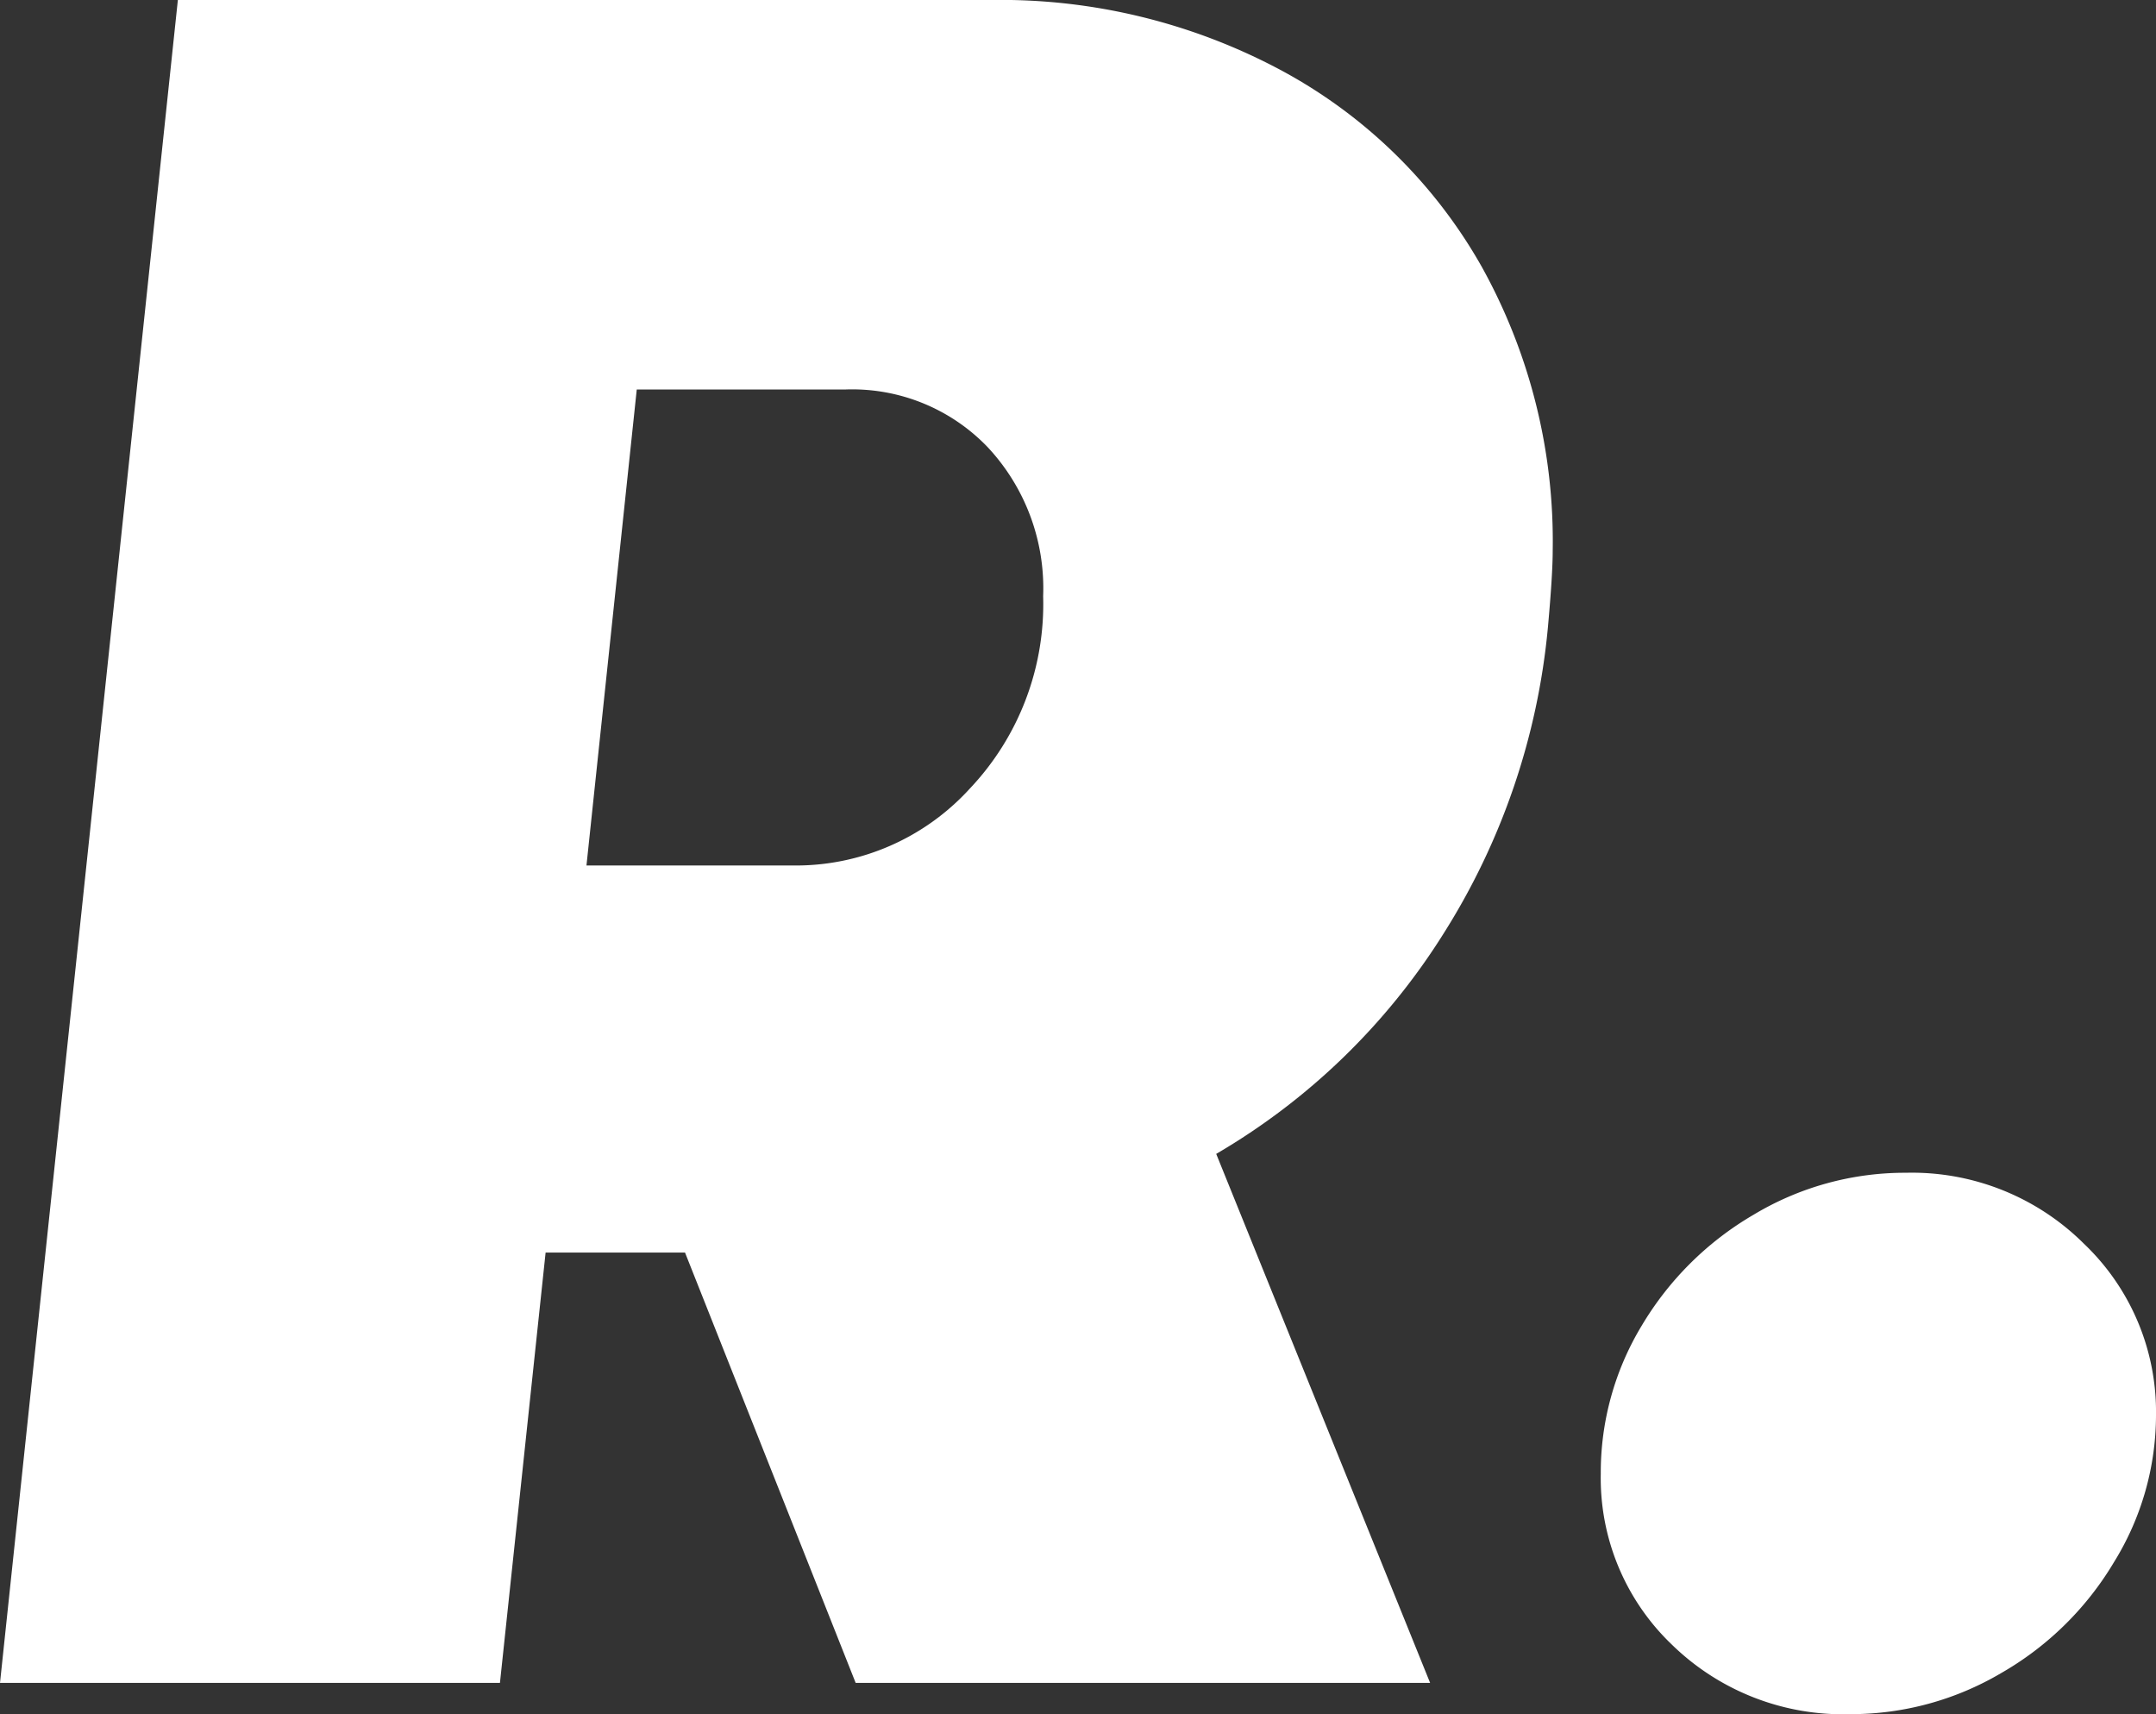
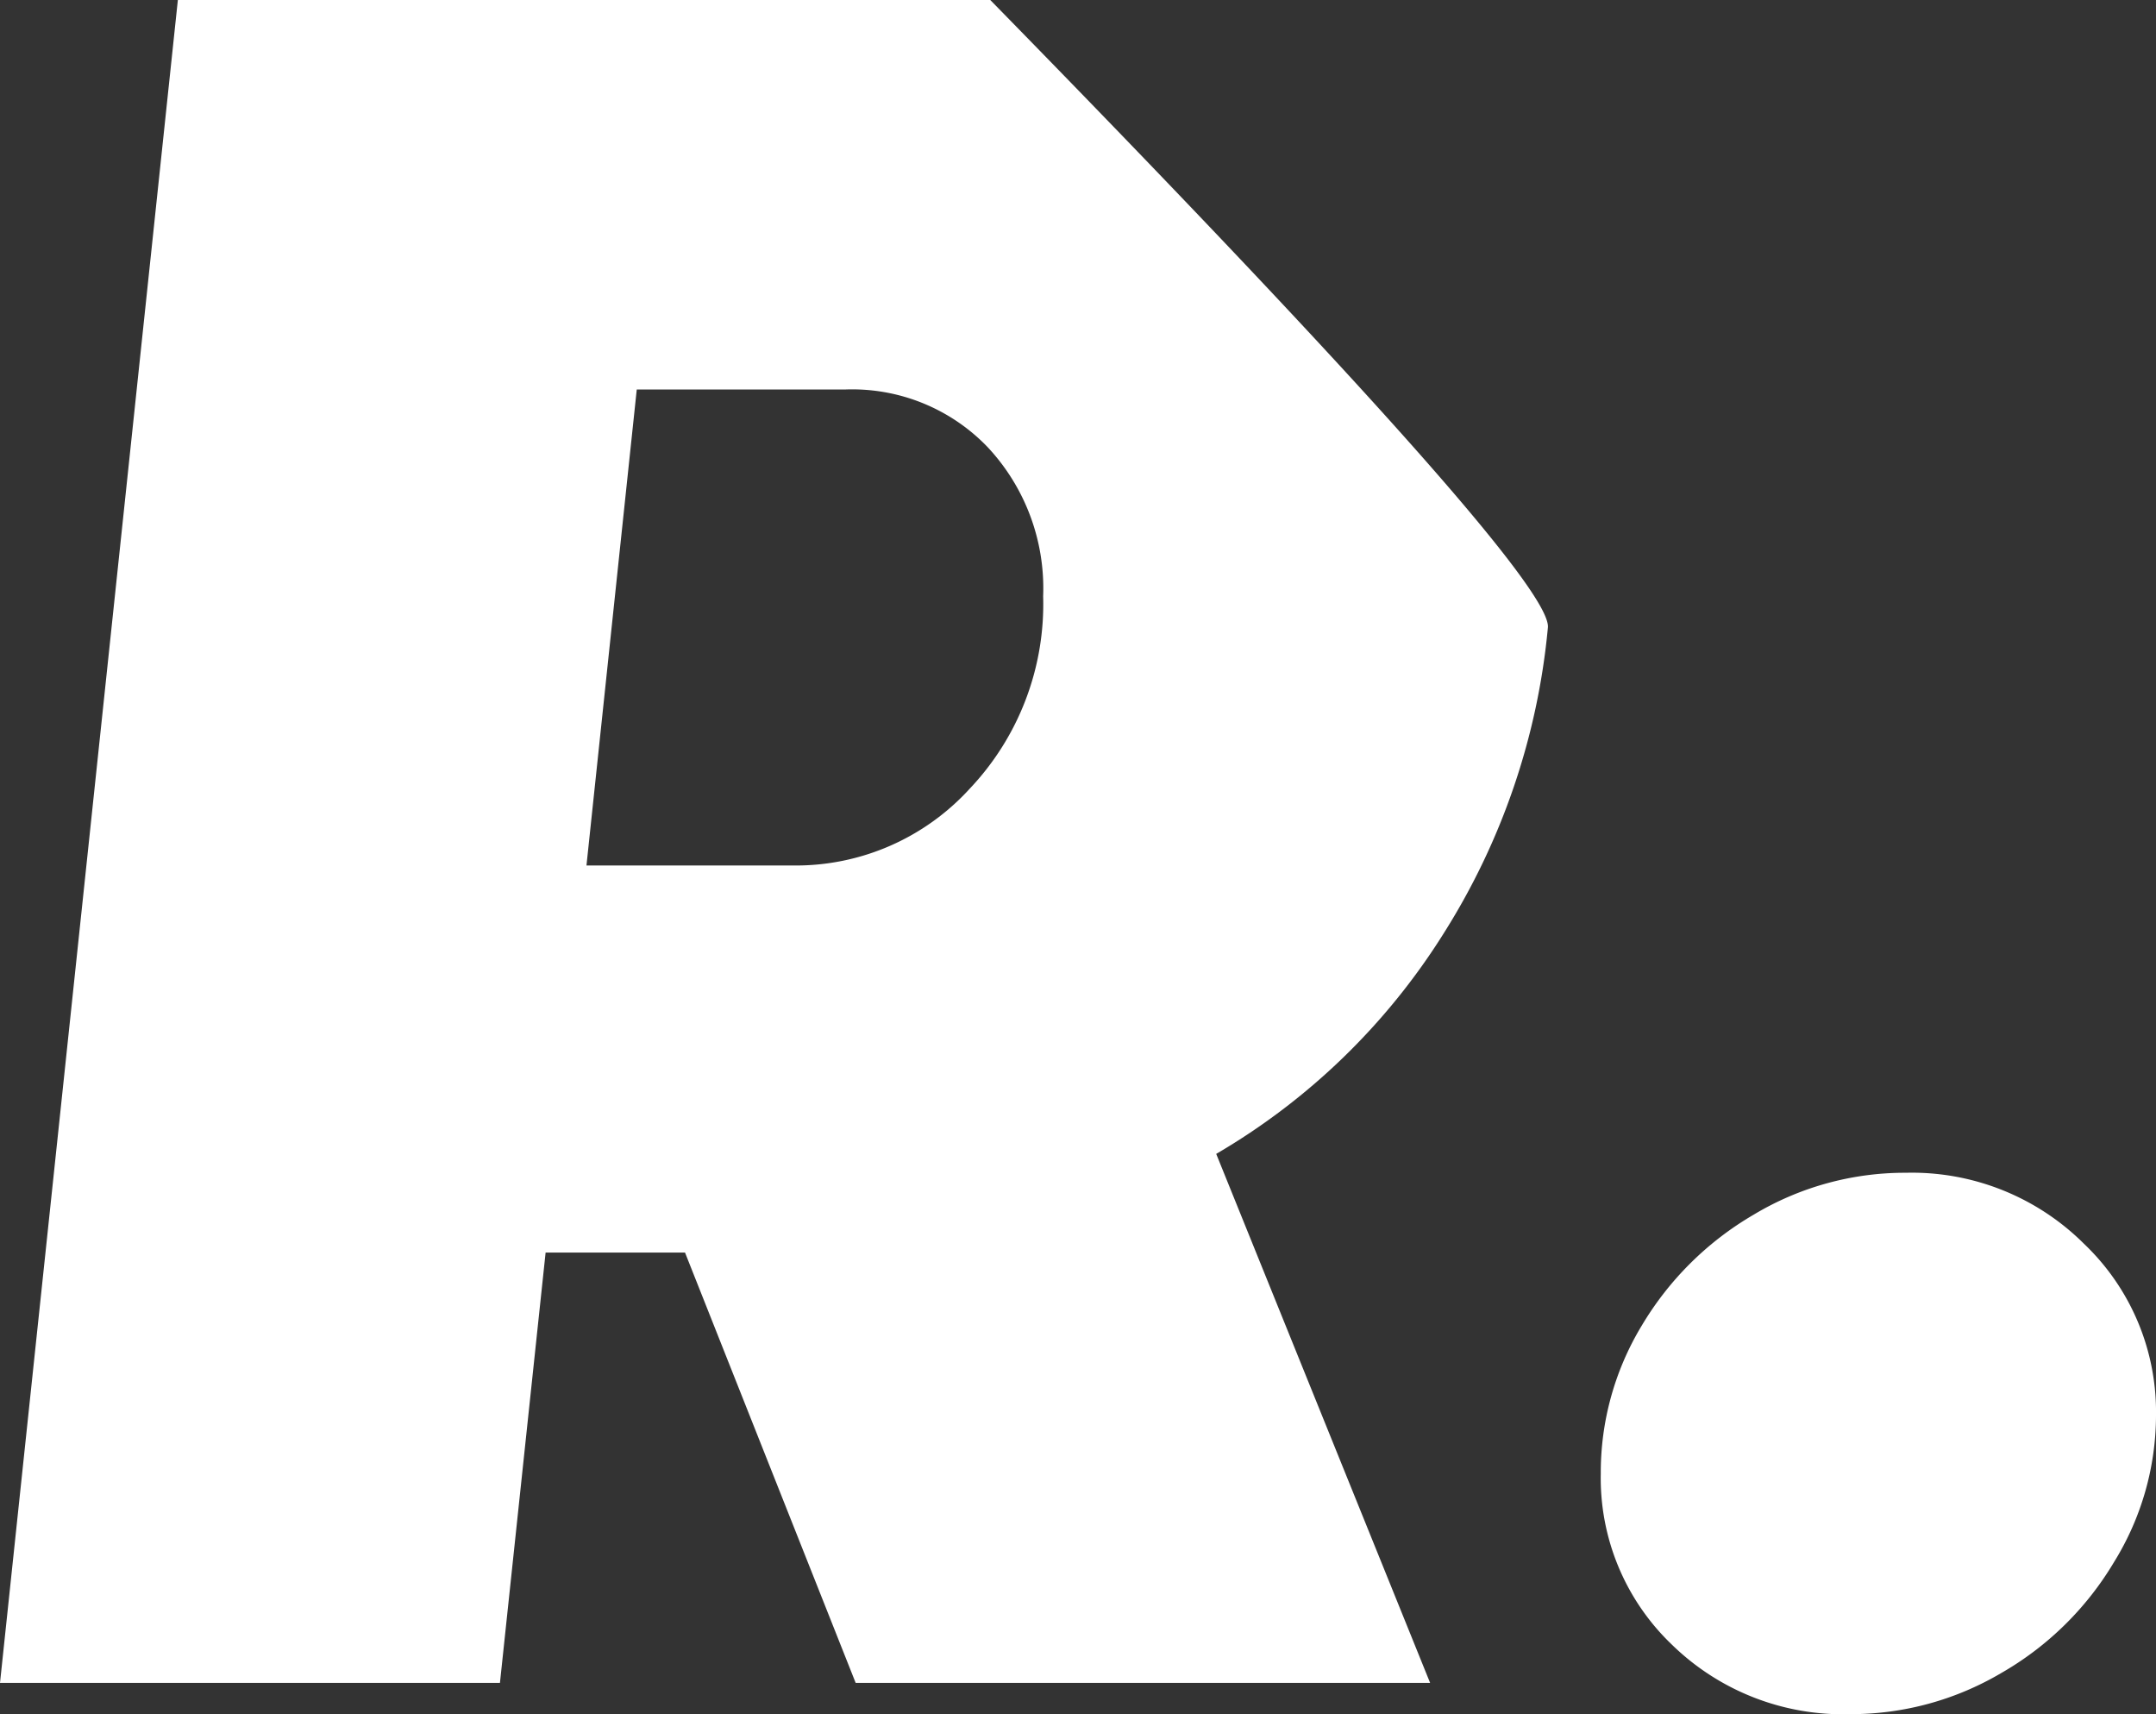
<svg xmlns="http://www.w3.org/2000/svg" width="23.322" height="18.538" viewBox="0 0 23.322 18.538">
  <rect x="0" y="0" width="23.322" height="18.538" fill="#333333" stroke="none" />
-   <path id="Path_2" data-name="Path 2" d="M18.356,11.586A7.486,7.486,0,0,1,17.225,14.9a7.168,7.168,0,0,1-2.457,2.379L17.082,23H10.868L9.022,18.346H7.514L7.02,23H1.612L3.536,4.8h8.788a6.433,6.433,0,0,1,3.159.767,5.458,5.458,0,0,1,2.158,2.119,6.107,6.107,0,0,1,.767,3.068Q18.408,11.014,18.356,11.586ZM7.956,14.16h2.236a2.545,2.545,0,0,0,1.911-.832,2.9,2.9,0,0,0,.793-2.08,2.234,2.234,0,0,0-.6-1.612,2.031,2.031,0,0,0-1.534-.624H8.5Zm13.676,9.178a2.65,2.65,0,0,1-1.937-.754,2.489,2.489,0,0,1-.767-1.846,3.067,3.067,0,0,1,.442-1.6,3.4,3.4,0,0,1,1.209-1.2,3.18,3.18,0,0,1,1.651-.455,2.637,2.637,0,0,1,1.924.767,2.511,2.511,0,0,1,.78,1.859,3.023,3.023,0,0,1-.455,1.586,3.368,3.368,0,0,1-1.222,1.2A3.2,3.2,0,0,1,21.632,23.338Z" transform="translate(-1.612 -4.8)" fill="#fff" />
+   <path id="Path_2" data-name="Path 2" d="M18.356,11.586A7.486,7.486,0,0,1,17.225,14.9a7.168,7.168,0,0,1-2.457,2.379L17.082,23H10.868L9.022,18.346H7.514L7.02,23H1.612L3.536,4.8h8.788Q18.408,11.014,18.356,11.586ZM7.956,14.16h2.236a2.545,2.545,0,0,0,1.911-.832,2.9,2.9,0,0,0,.793-2.08,2.234,2.234,0,0,0-.6-1.612,2.031,2.031,0,0,0-1.534-.624H8.5Zm13.676,9.178a2.65,2.65,0,0,1-1.937-.754,2.489,2.489,0,0,1-.767-1.846,3.067,3.067,0,0,1,.442-1.6,3.4,3.4,0,0,1,1.209-1.2,3.18,3.18,0,0,1,1.651-.455,2.637,2.637,0,0,1,1.924.767,2.511,2.511,0,0,1,.78,1.859,3.023,3.023,0,0,1-.455,1.586,3.368,3.368,0,0,1-1.222,1.2A3.2,3.2,0,0,1,21.632,23.338Z" transform="translate(-1.612 -4.8)" fill="#fff" />
</svg>